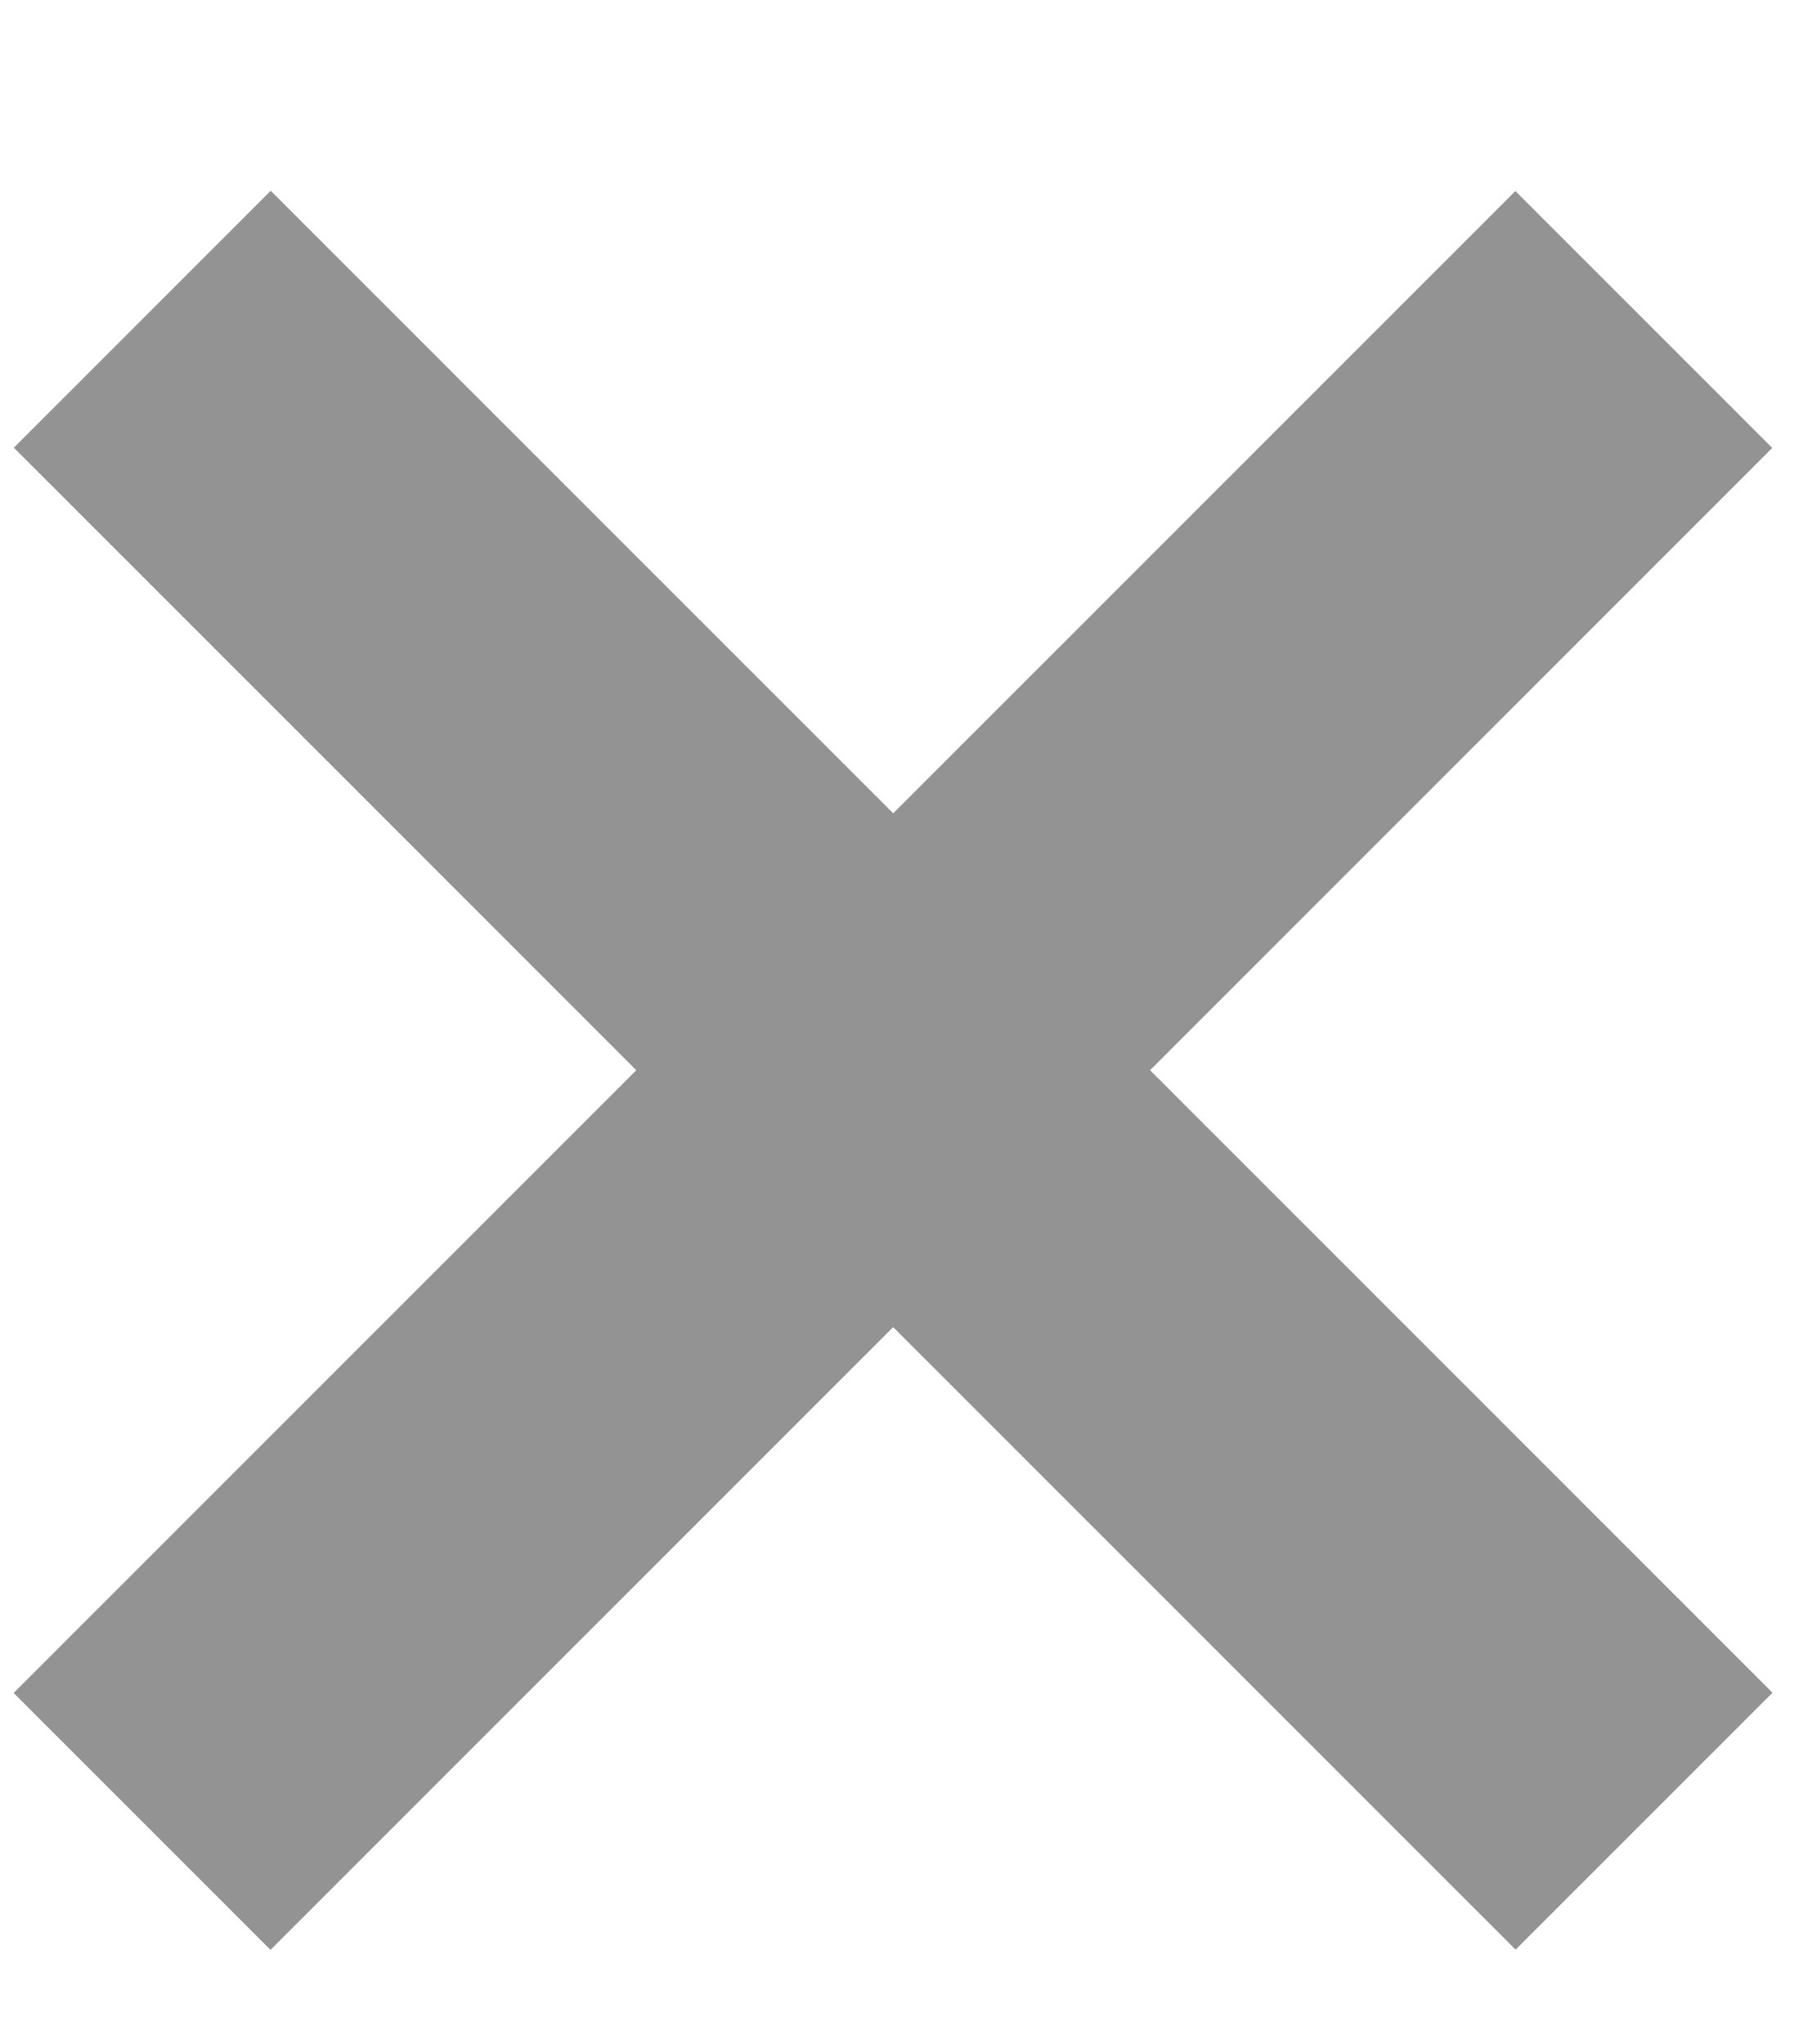
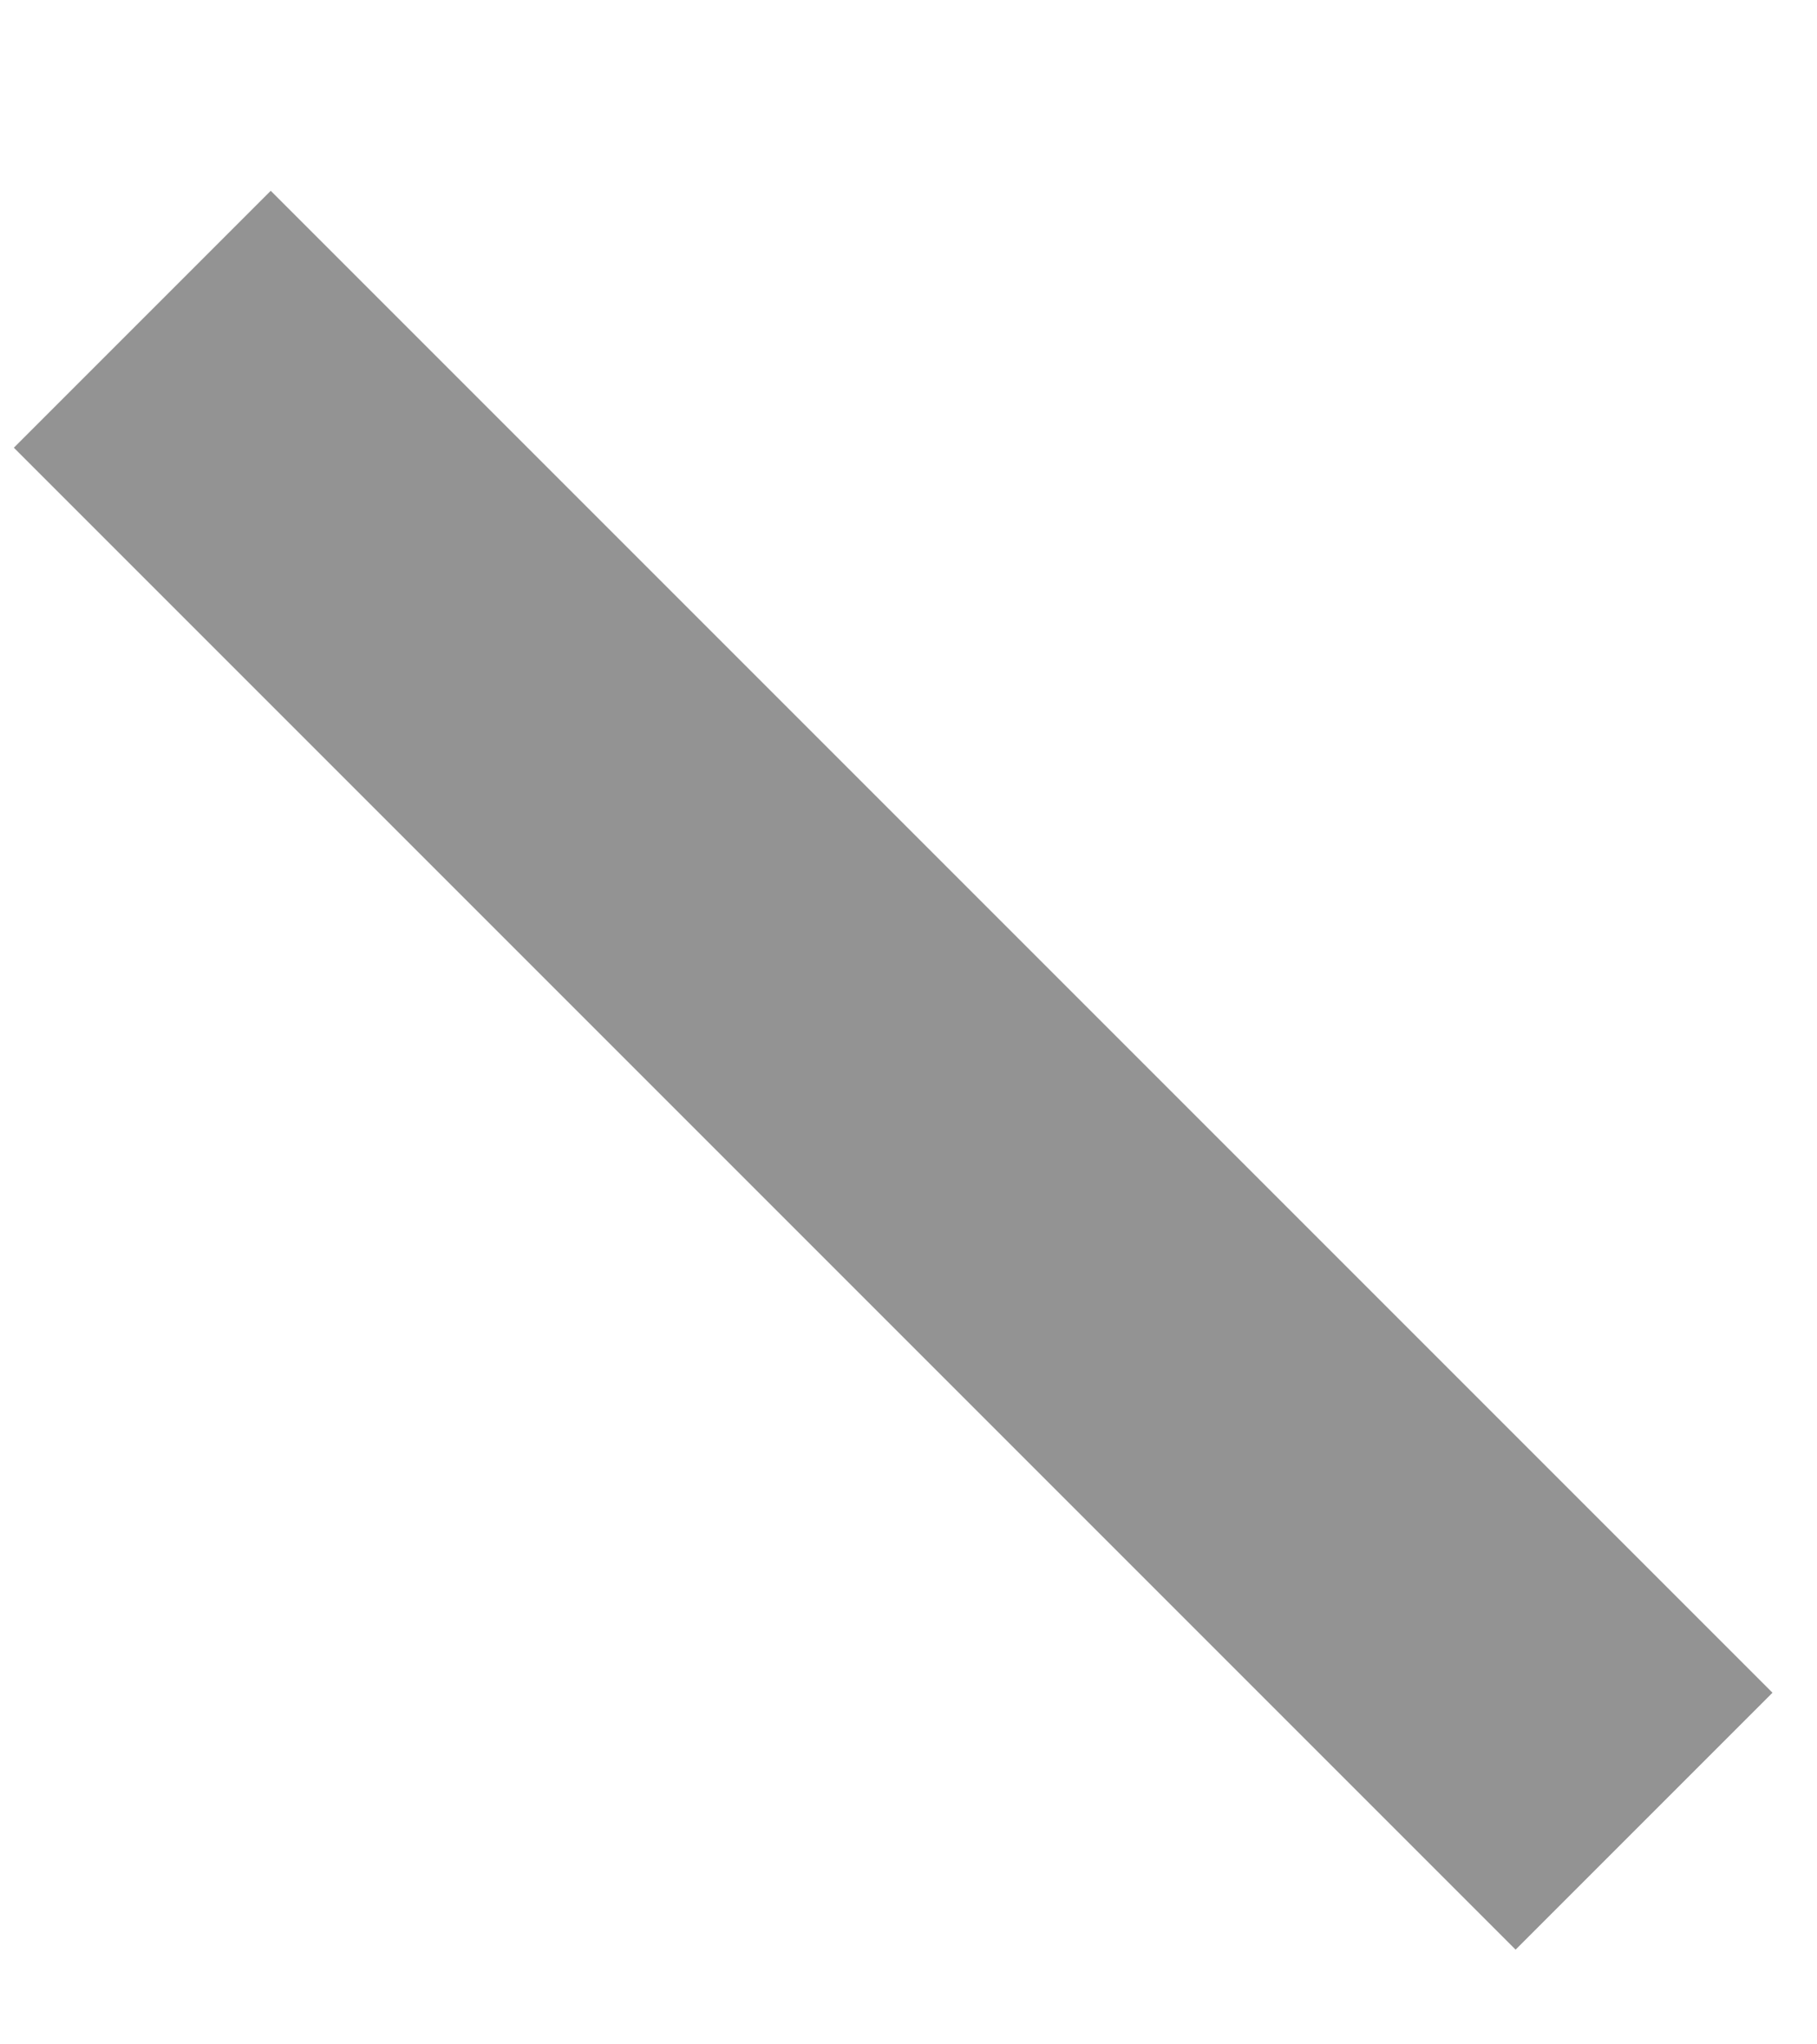
<svg xmlns="http://www.w3.org/2000/svg" fill="none" height="9" viewBox="0 0 8 9" width="8">
  <g fill="#939393">
-     <path d="m7.803 1.972-1.131-1.131-6.612 6.612 1.131 1.131z" />
    <path d="m7.804 7.452-6.612-6.612-1.131 1.131 6.612 6.612z" />
  </g>
</svg>